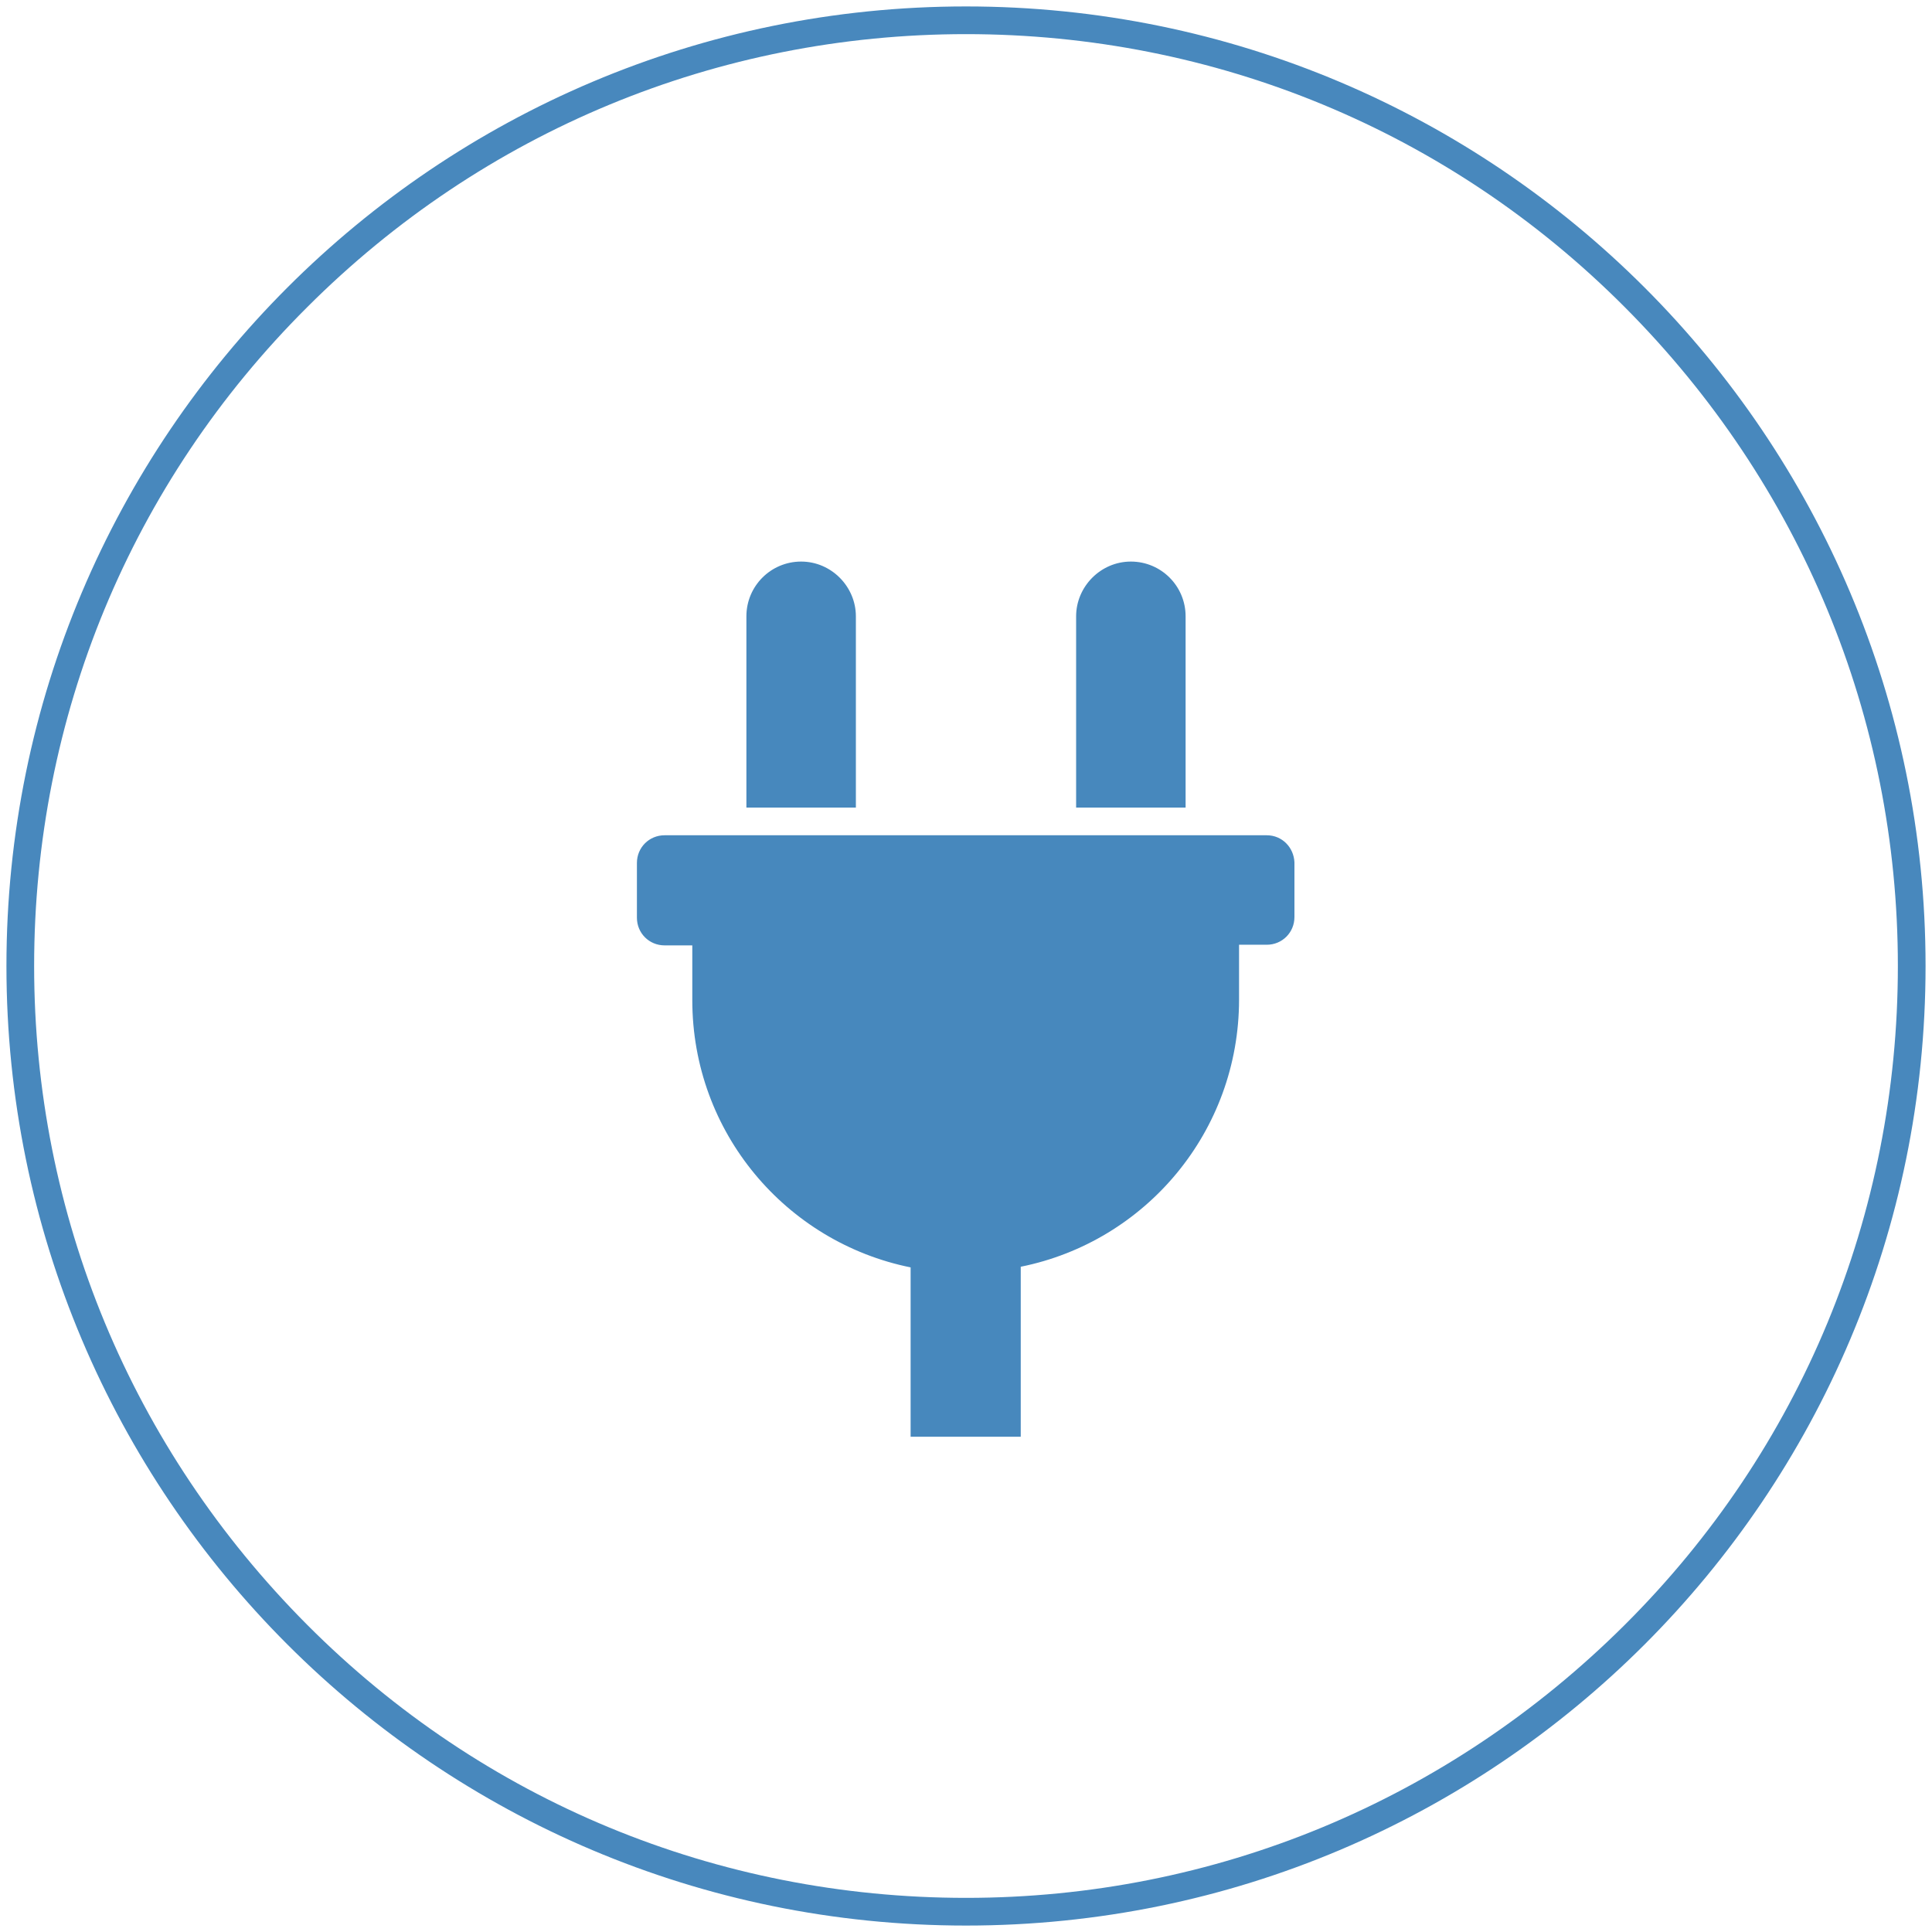
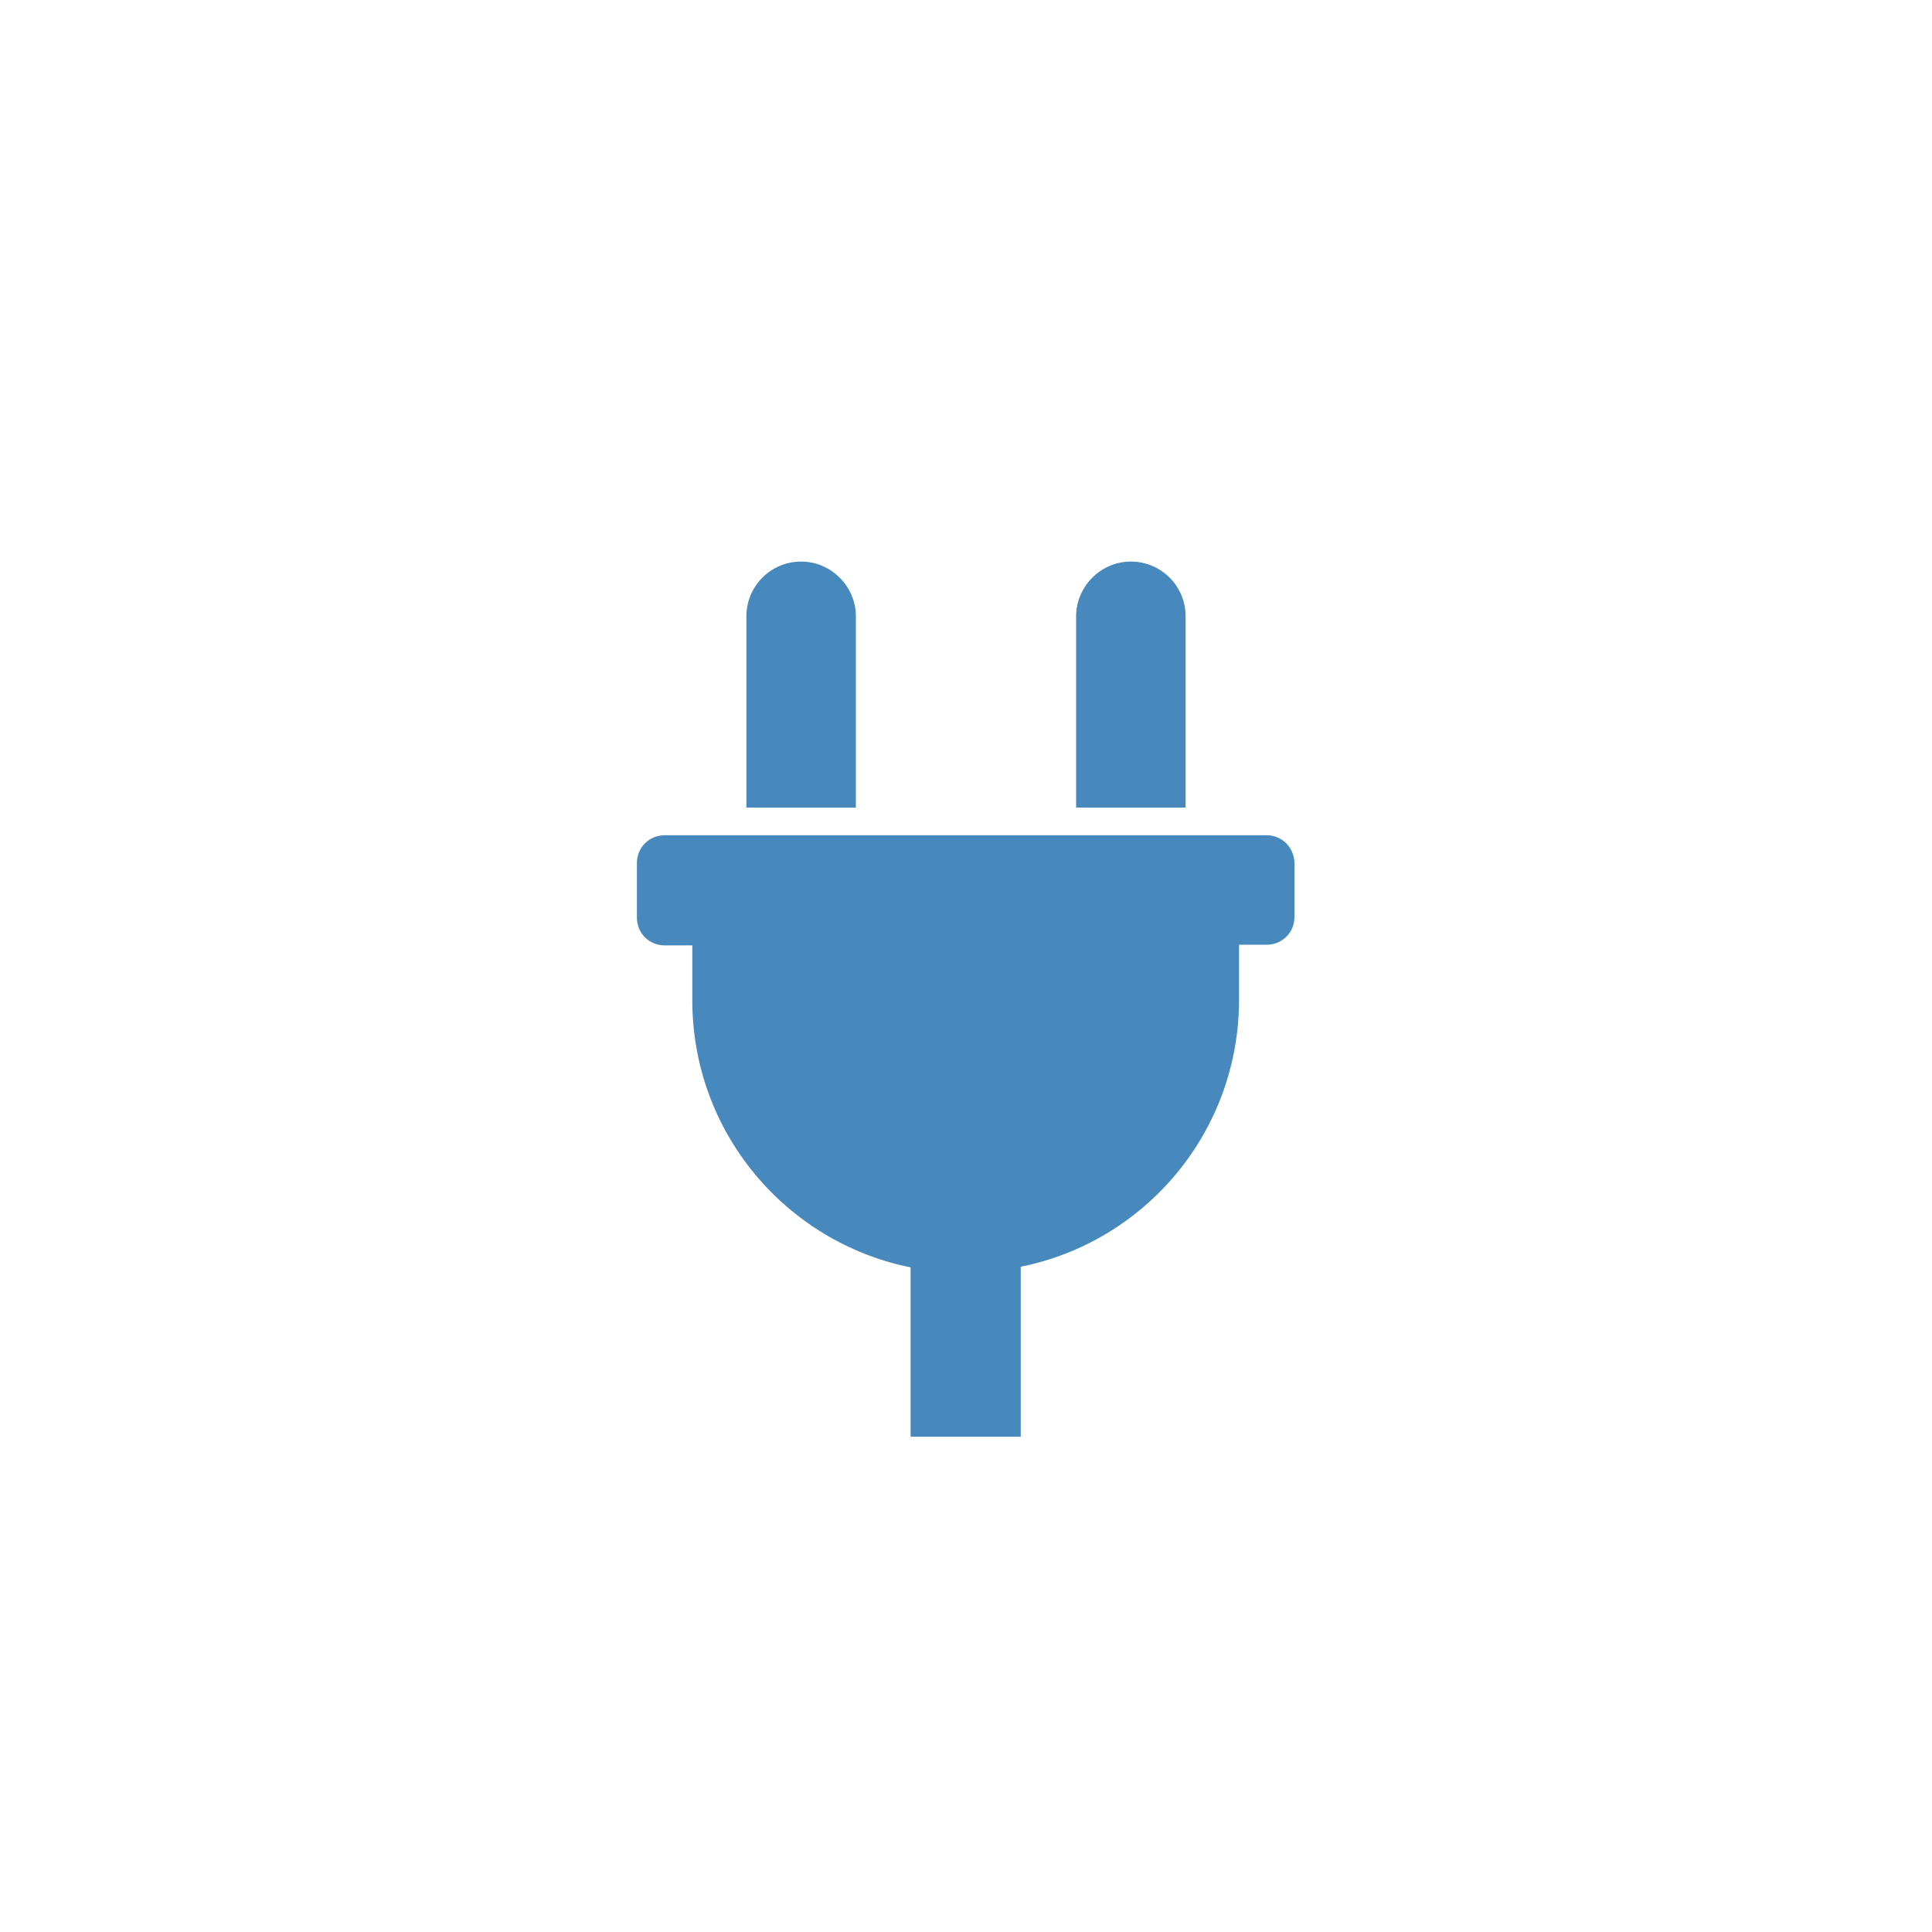
<svg xmlns="http://www.w3.org/2000/svg" version="1.0" id="Layer_1" x="0px" y="0px" viewBox="0 0 300 300" style="enable-background:new 0 0 300 300;" xml:space="preserve">
  <style type="text/css">
	.st0{fill:#4888BD;}
	.st1{fill:#4788BD;}
</style>
  <g id="circle">
    <g>
-       <path class="st0" d="M150,5.3c38.6,0,75,15,102.3,42.4s42.4,63.7,42.4,102.3s-15,75-42.4,102.3s-63.7,42.4-102.3,42.4    s-75-15-102.3-42.4S5.3,188.6,5.3,150s15-75,42.4-102.3C75,20.4,111.4,5.3,150,5.3 M150,1C67.7,1,1,67.7,1,150s66.7,149,149,149    s149-66.7,149-149S232.3,1,150,1L150,1z" />
-     </g>
+       </g>
  </g>
  <path id="APPLIANCES" class="st1" d="M167.1,125.4V95.7c0-4.6,3.8-8.5,8.5-8.5c4.7,0,8.5,3.8,8.5,8.5v29.7L167.1,125.4L167.1,125.4z   M196.7,129.7h-93.5c-2.4,0-4.3,1.9-4.3,4.3v8.5c0,2.4,1.9,4.3,4.3,4.3h4.3v8.5c0,20.6,14.6,37.6,33.9,41.5v26.3h17.1v-26.4  c19.4-3.9,33.9-21,33.9-41.5v-8.5h4.3c2.4,0,4.3-1.9,4.3-4.3v-8.5C200.9,131.6,199.1,129.7,196.7,129.7L196.7,129.7z M132.9,125.4  V95.7c0-4.6-3.8-8.5-8.5-8.5s-8.5,3.8-8.5,8.5v29.7L132.9,125.4L132.9,125.4z" />
</svg>